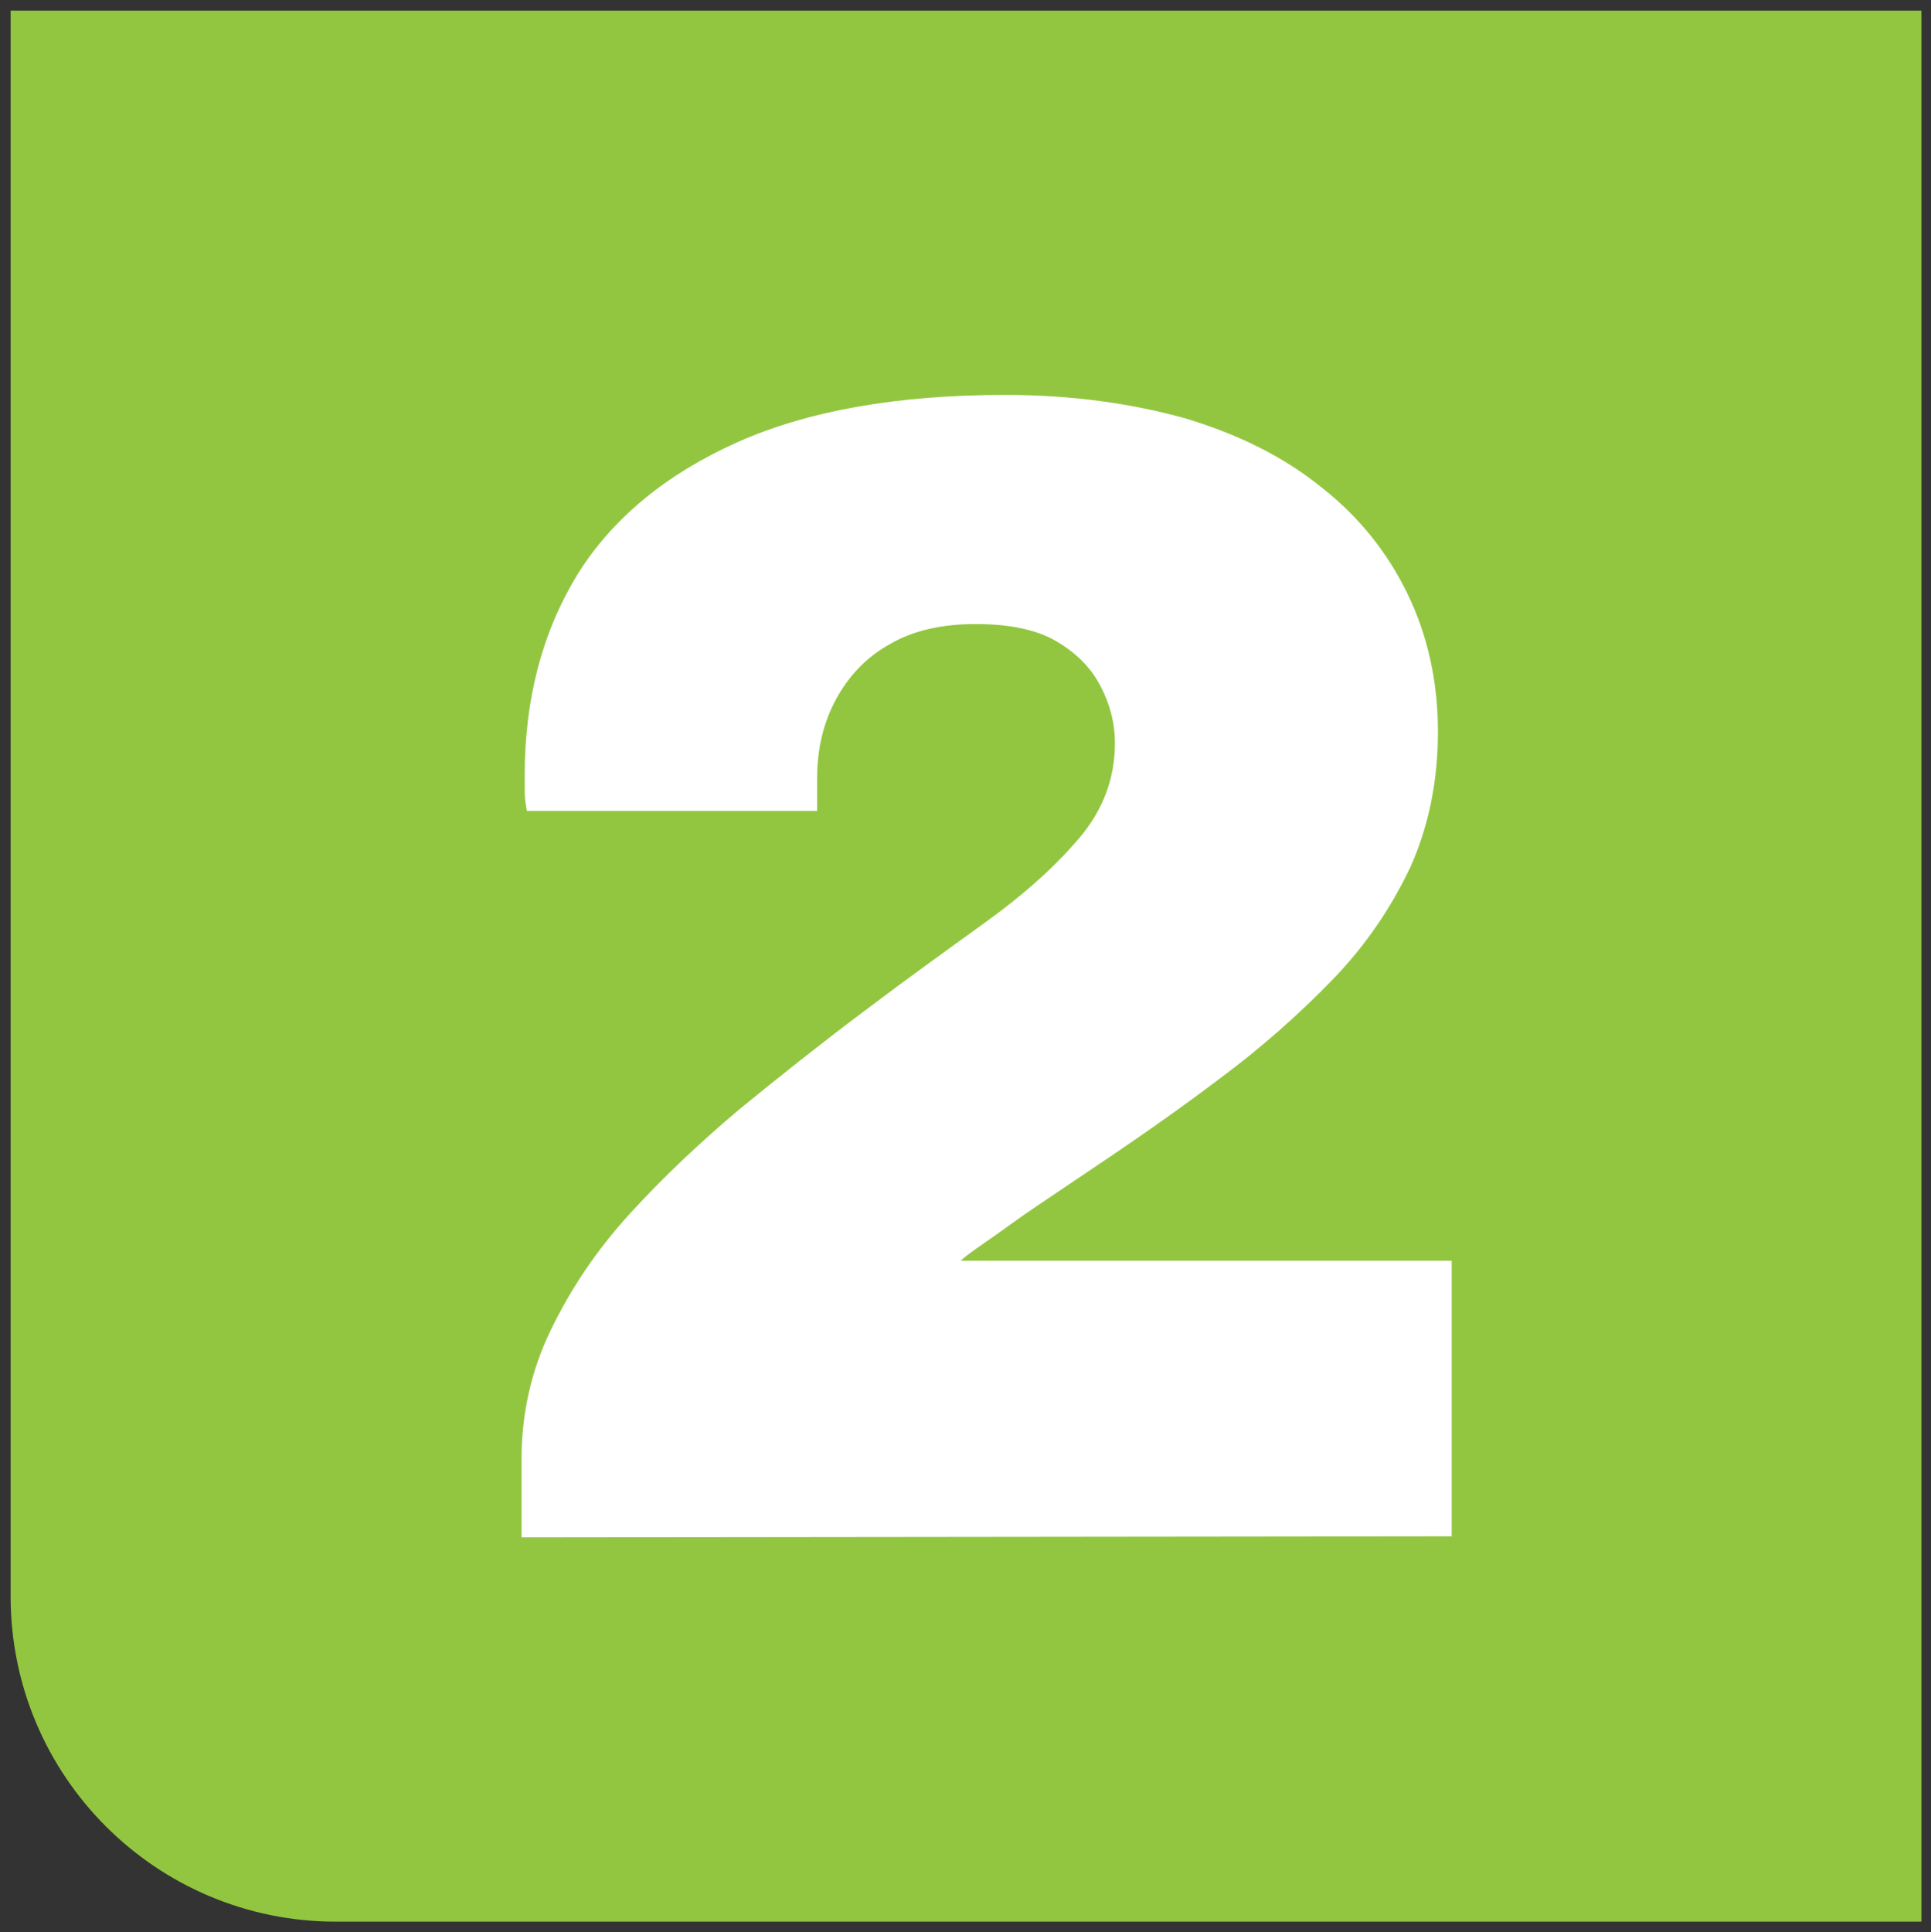
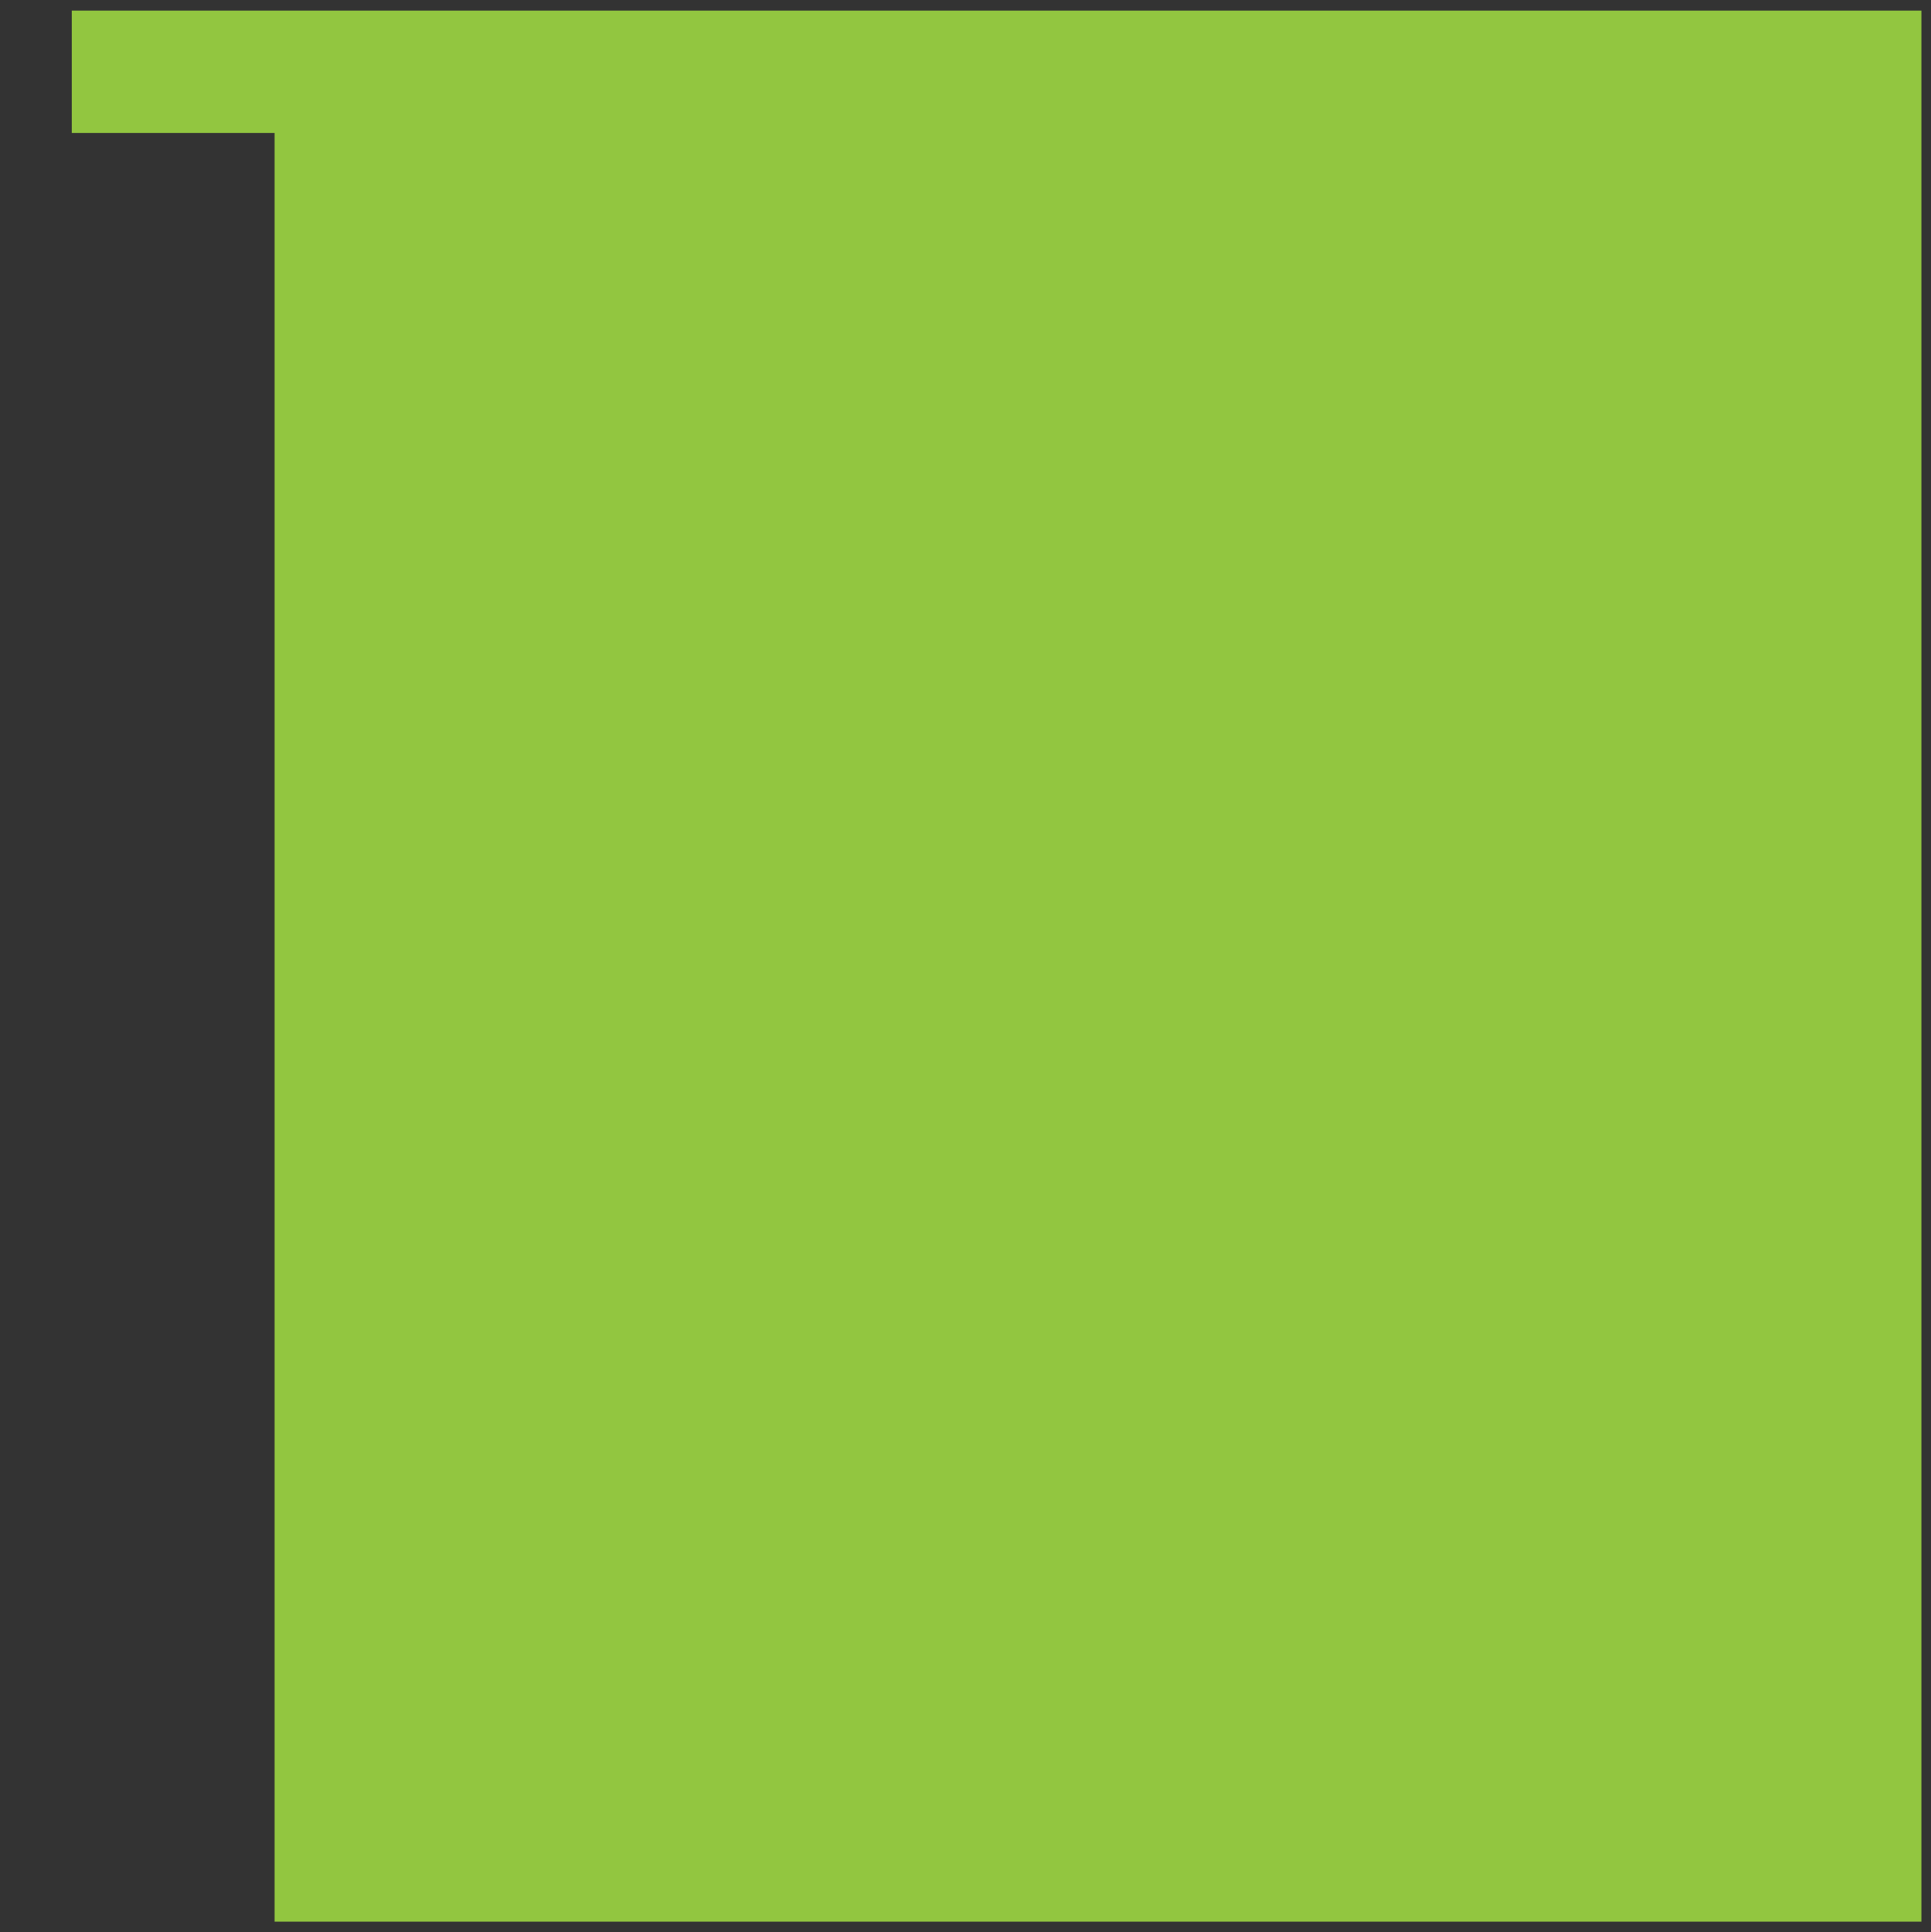
<svg xmlns="http://www.w3.org/2000/svg" version="1.1" id="Layer_1" x="0px" y="0px" viewBox="0 0 182.9 183" style="enable-background:new 0 0 182.9 183;" xml:space="preserve">
  <rect x="0" y="0" width="182.9" height="183" fill="#333333" stroke="none" />
  <style type="text/css">
	.st0{fill:#92C640;stroke:#92C640;stroke-width:11.588;stroke-linecap:round;stroke-miterlimit:10;}
	.st1{fill:#FFFFFF;}
</style>
-   <path class="st0" d="M6.8,6.8h169.4v169.4H31.8c-13.8,0-25-11.2-25-25V6.8z" />
-   <path class="st1" d="M49.4,145.6v-7.4c0-4.3,0.9-8.4,2.8-12.3c1.9-3.9,4.3-7.5,7.5-11c3.1-3.4,6.6-6.7,10.4-9.9  c3.8-3.1,7.7-6.2,11.7-9.2c4.1-3.1,8-5.9,11.6-8.5s6.5-5.2,8.8-7.9c2.3-2.7,3.4-5.7,3.4-9c0-2-0.5-3.8-1.4-5.5  c-0.9-1.7-2.3-3.1-4.2-4.2c-1.9-1.1-4.5-1.6-7.6-1.6s-5.9,0.6-8.1,1.9c-2.2,1.2-3.9,3-5.1,5.2s-1.8,4.7-1.8,7.5v3.1H49.9  c-0.1-0.6-0.2-1.2-0.2-1.8c0-0.6,0-1.1,0-1.6c0-7.3,1.7-13.6,5-19c3.3-5.3,8.4-9.5,15.1-12.5c6.7-3,15.2-4.5,25.4-4.5  c6.3,0,11.9,0.8,17,2.2c5,1.5,9.3,3.6,12.9,6.5c3.6,2.8,6.3,6.2,8.2,10.1s2.9,8.3,2.9,13.1c0,4.7-0.9,9-2.6,12.8  c-1.8,3.8-4.2,7.4-7.4,10.7s-6.8,6.5-11,9.6c-4.1,3.1-8.6,6.2-13.4,9.4c-2.5,1.7-4.5,3-6,4.1s-2.7,1.9-3.4,2.4  c-0.7,0.5-1.2,0.9-1.4,1.1h46.5v26.1L49.4,145.6L49.4,145.6z" />
+   <path class="st0" d="M6.8,6.8h169.4v169.4H31.8V6.8z" />
</svg>